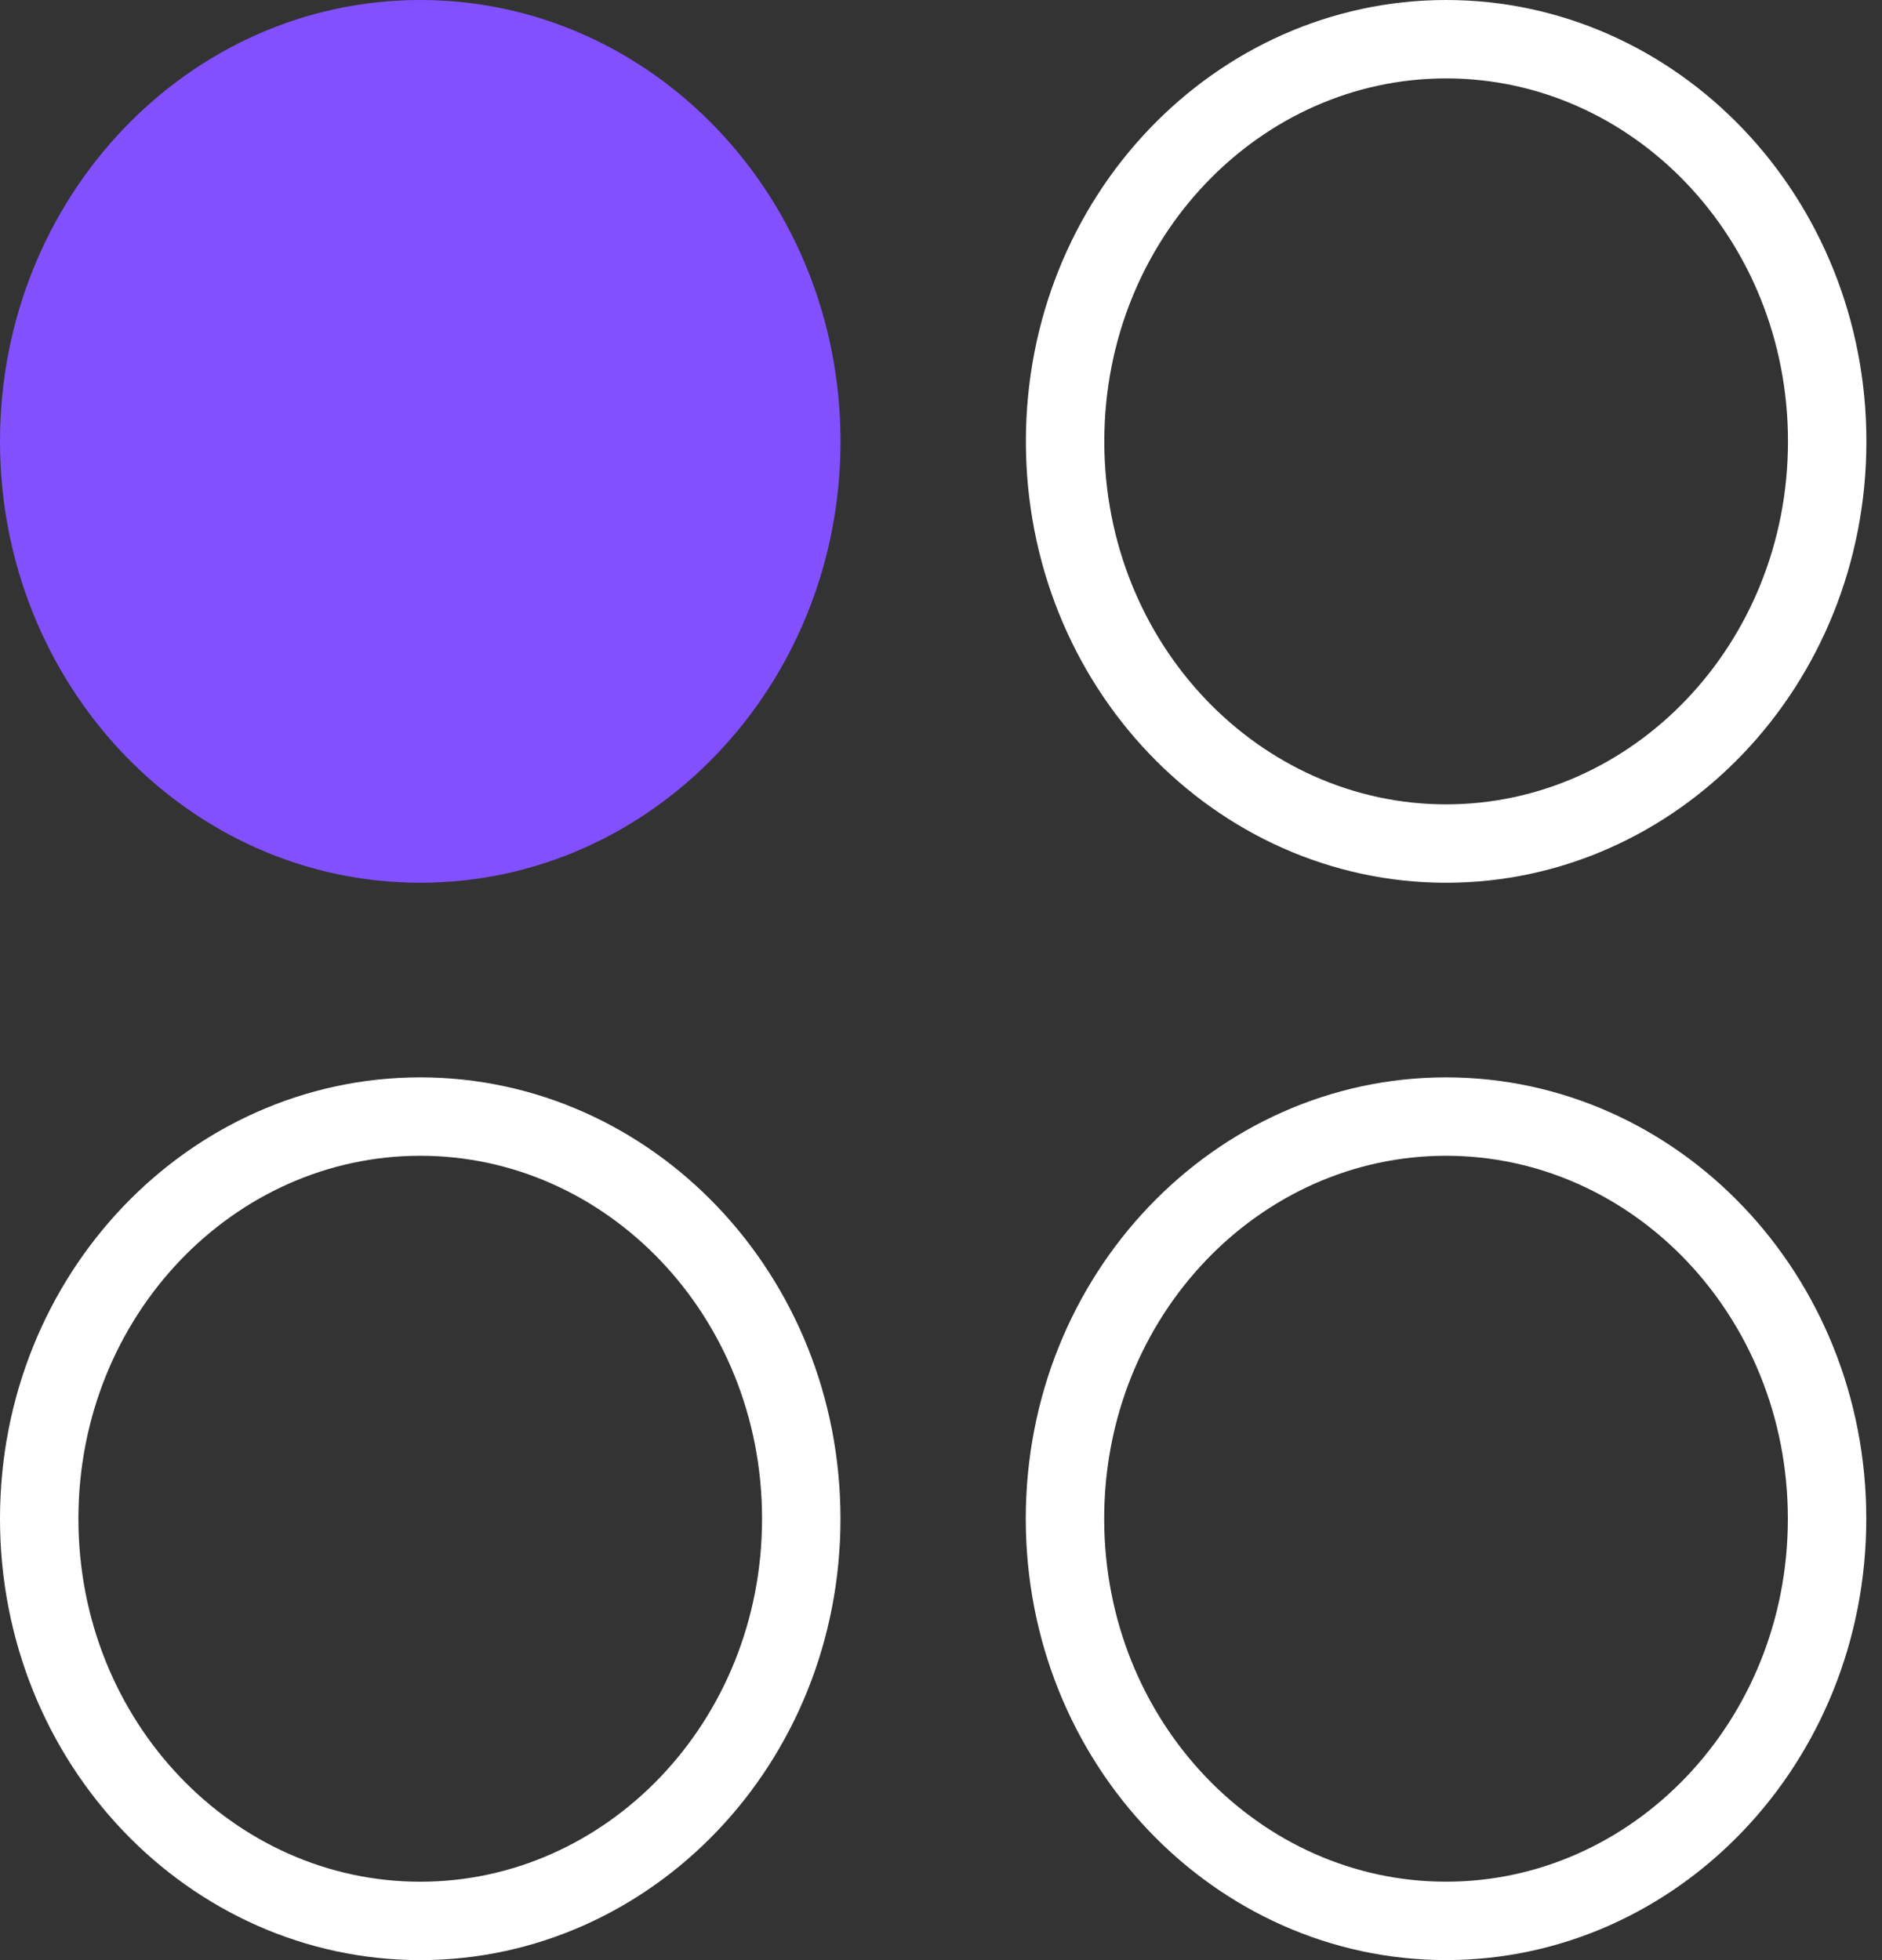
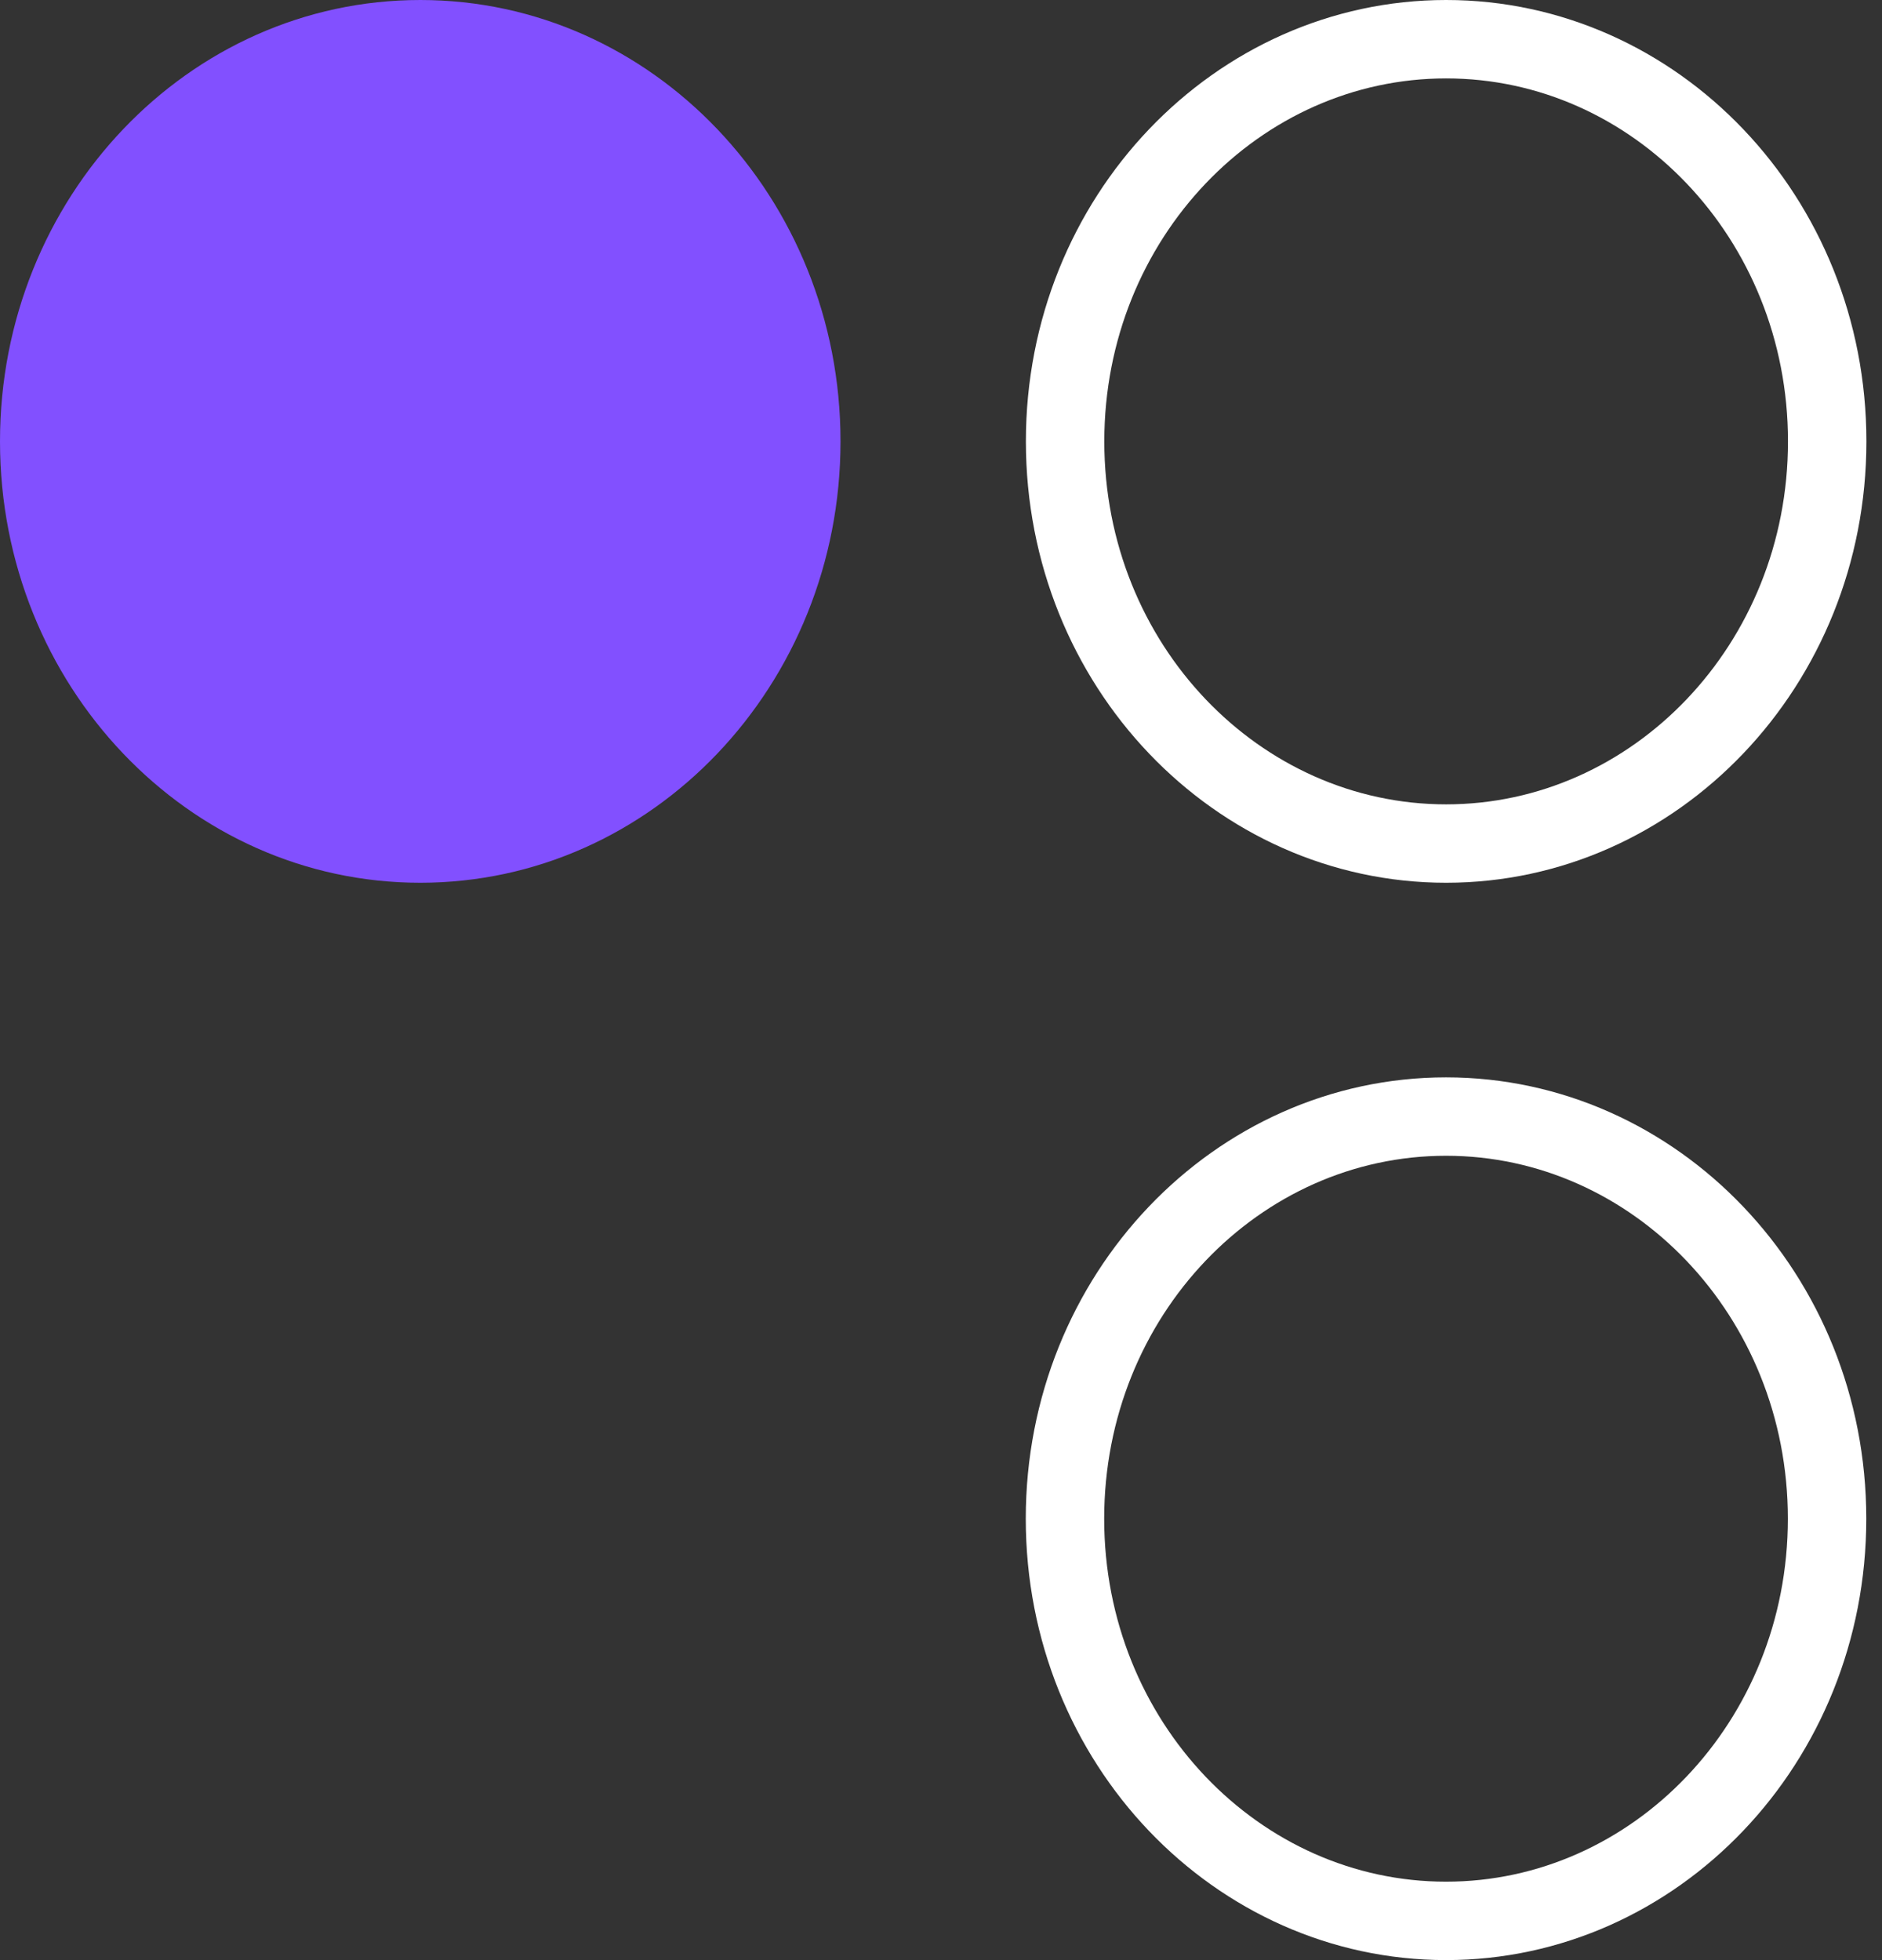
<svg xmlns="http://www.w3.org/2000/svg" width="48" height="50" viewBox="0 0 48 50" fill="none">
  <rect x="0" y="0" width="48" height="50" fill="#333333" stroke="none" />
-   <path d="M10.719 22.518C16.638 22.518 21.437 17.477 21.437 11.259C21.437 5.041 16.638 0 10.719 0C4.799 0 0 5.041 0 11.259C0 17.477 4.799 22.518 10.719 22.518Z" fill="#8250FF" />
+   <path d="M10.719 22.518C16.638 22.518 21.437 17.477 21.437 11.259C21.437 5.041 16.638 0 10.719 0C4.799 0 0 5.041 0 11.259C0 17.477 4.799 22.518 10.719 22.518" fill="#8250FF" />
  <path d="M36.884 1C42.206 1 46.602 5.546 46.602 11.259C46.602 16.971 42.206 21.517 36.884 21.518C31.563 21.518 27.165 16.972 27.165 11.259C27.166 5.546 31.563 1 36.884 1Z" stroke="white" stroke-width="2" />
-   <path d="M10.719 28.482C16.04 28.482 20.436 33.028 20.436 38.741C20.436 44.454 16.04 49 10.719 49C5.397 49 1 44.454 1 38.741C1 33.028 5.397 28.482 10.719 28.482Z" stroke="white" stroke-width="2" />
  <path d="M36.881 28.482C42.202 28.482 46.599 33.028 46.599 38.74C46.599 44.453 42.202 48.999 36.881 48.999C31.559 48.999 27.162 44.453 27.162 38.74C27.162 33.028 31.559 28.482 36.881 28.482Z" stroke="white" stroke-width="2" />
</svg>